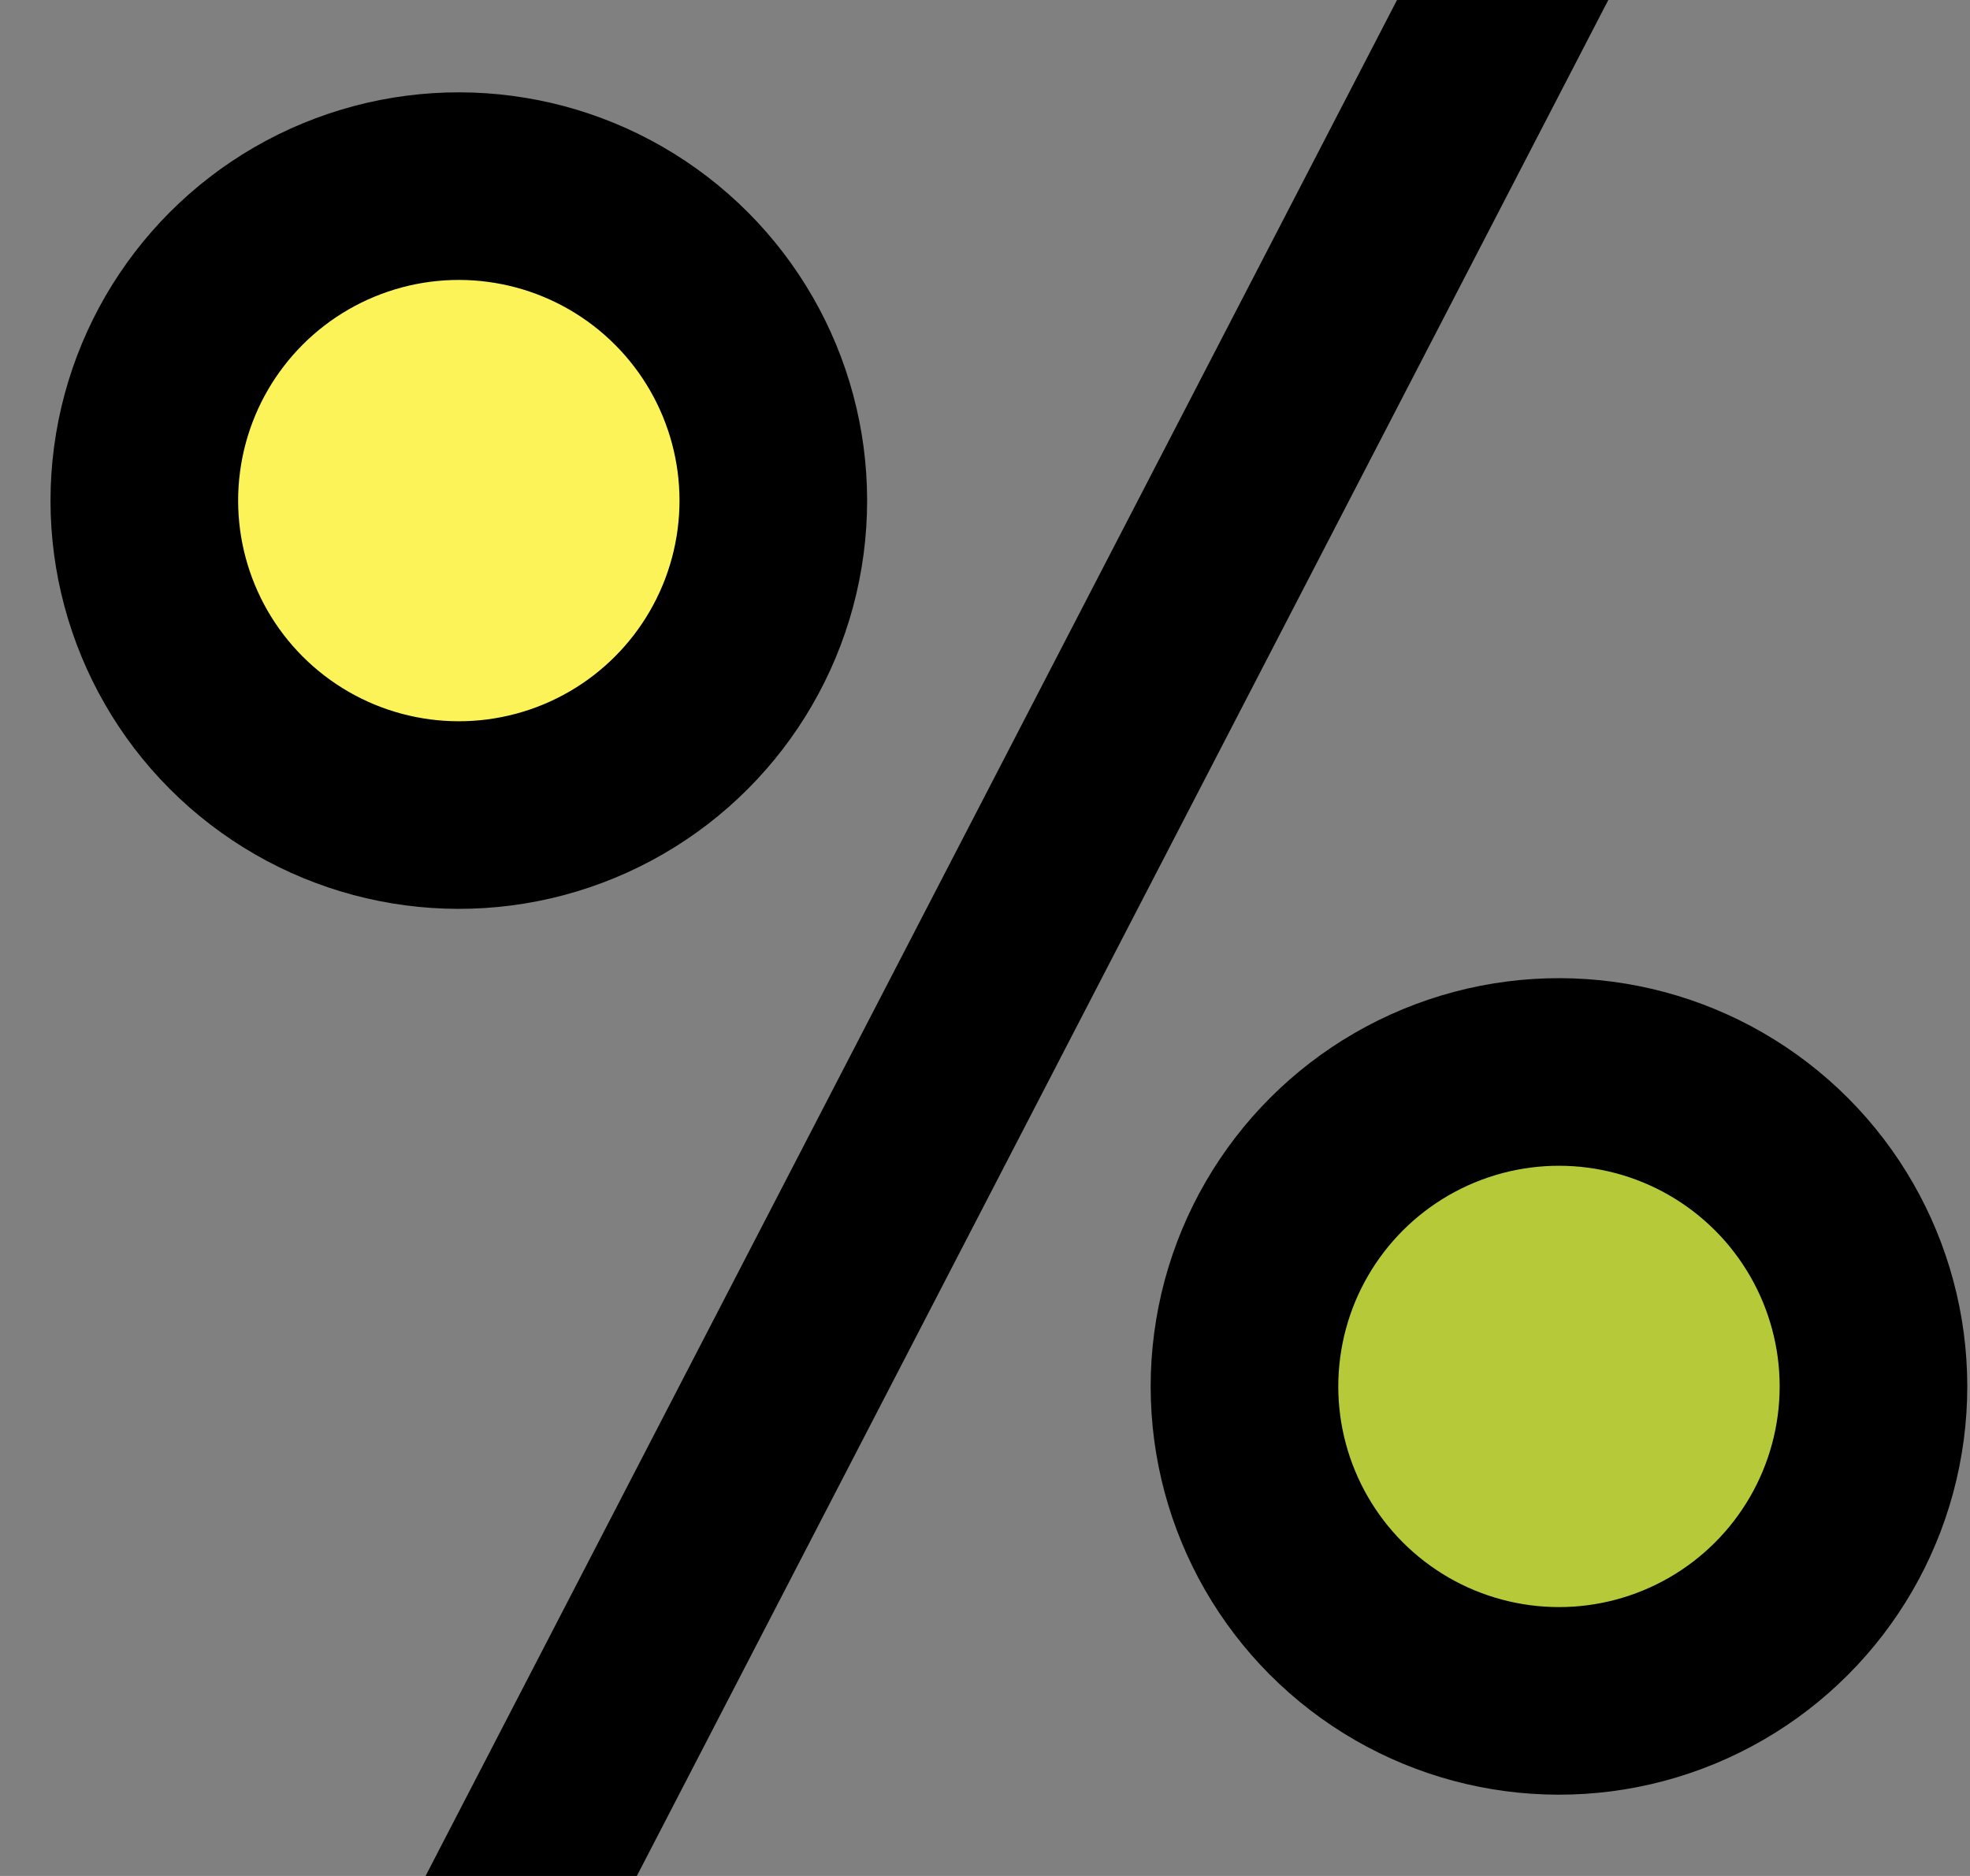
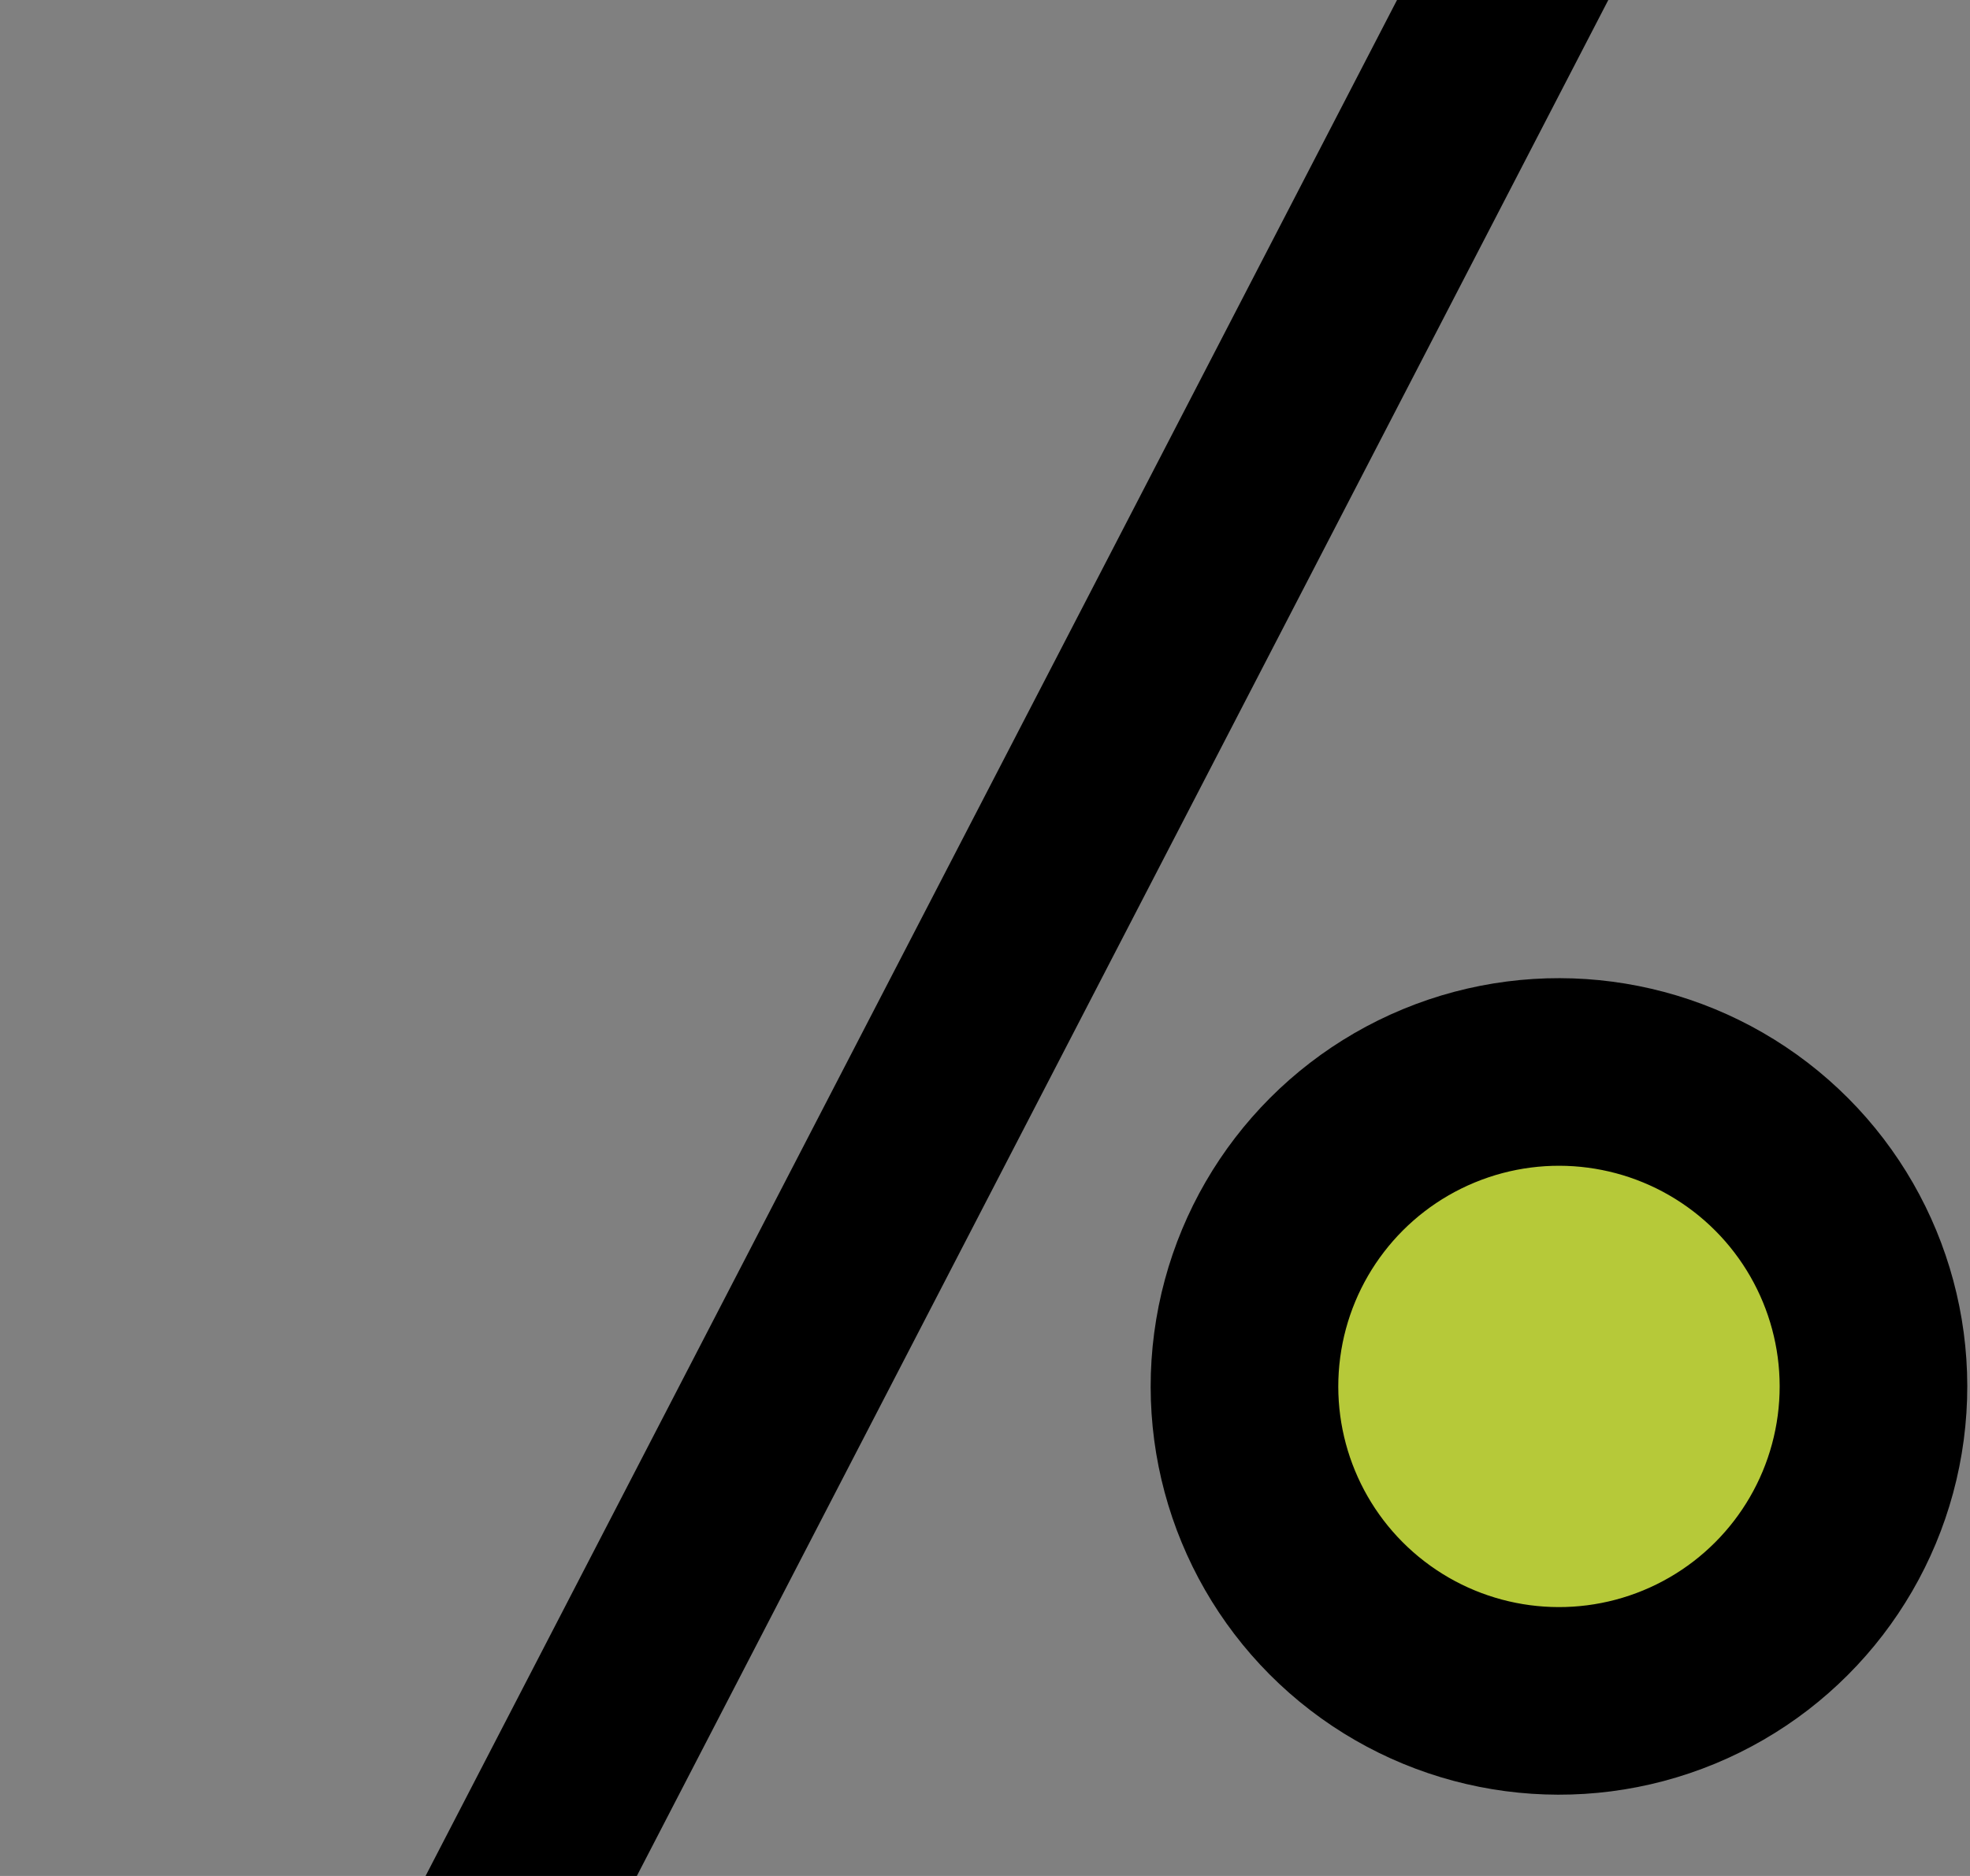
<svg xmlns="http://www.w3.org/2000/svg" width="42" height="40" viewBox="0 0 42 40" fill="none">
  <rect x="0" y="0" width="42" height="40" fill="#808080" stroke="none" />
  <path d="M32.302 -0.513L11.276 40.095" stroke="black" stroke-width="4" stroke-linecap="square" />
-   <circle cx="9.782" cy="10.674" r="6.705" transform="rotate(7.534 9.782 10.674)" fill="#FBF357" stroke="black" stroke-width="4" />
  <circle cx="33.237" cy="29.562" r="6.705" transform="rotate(7.534 33.237 29.562)" fill="#B6C939" stroke="black" stroke-width="4" />
</svg>